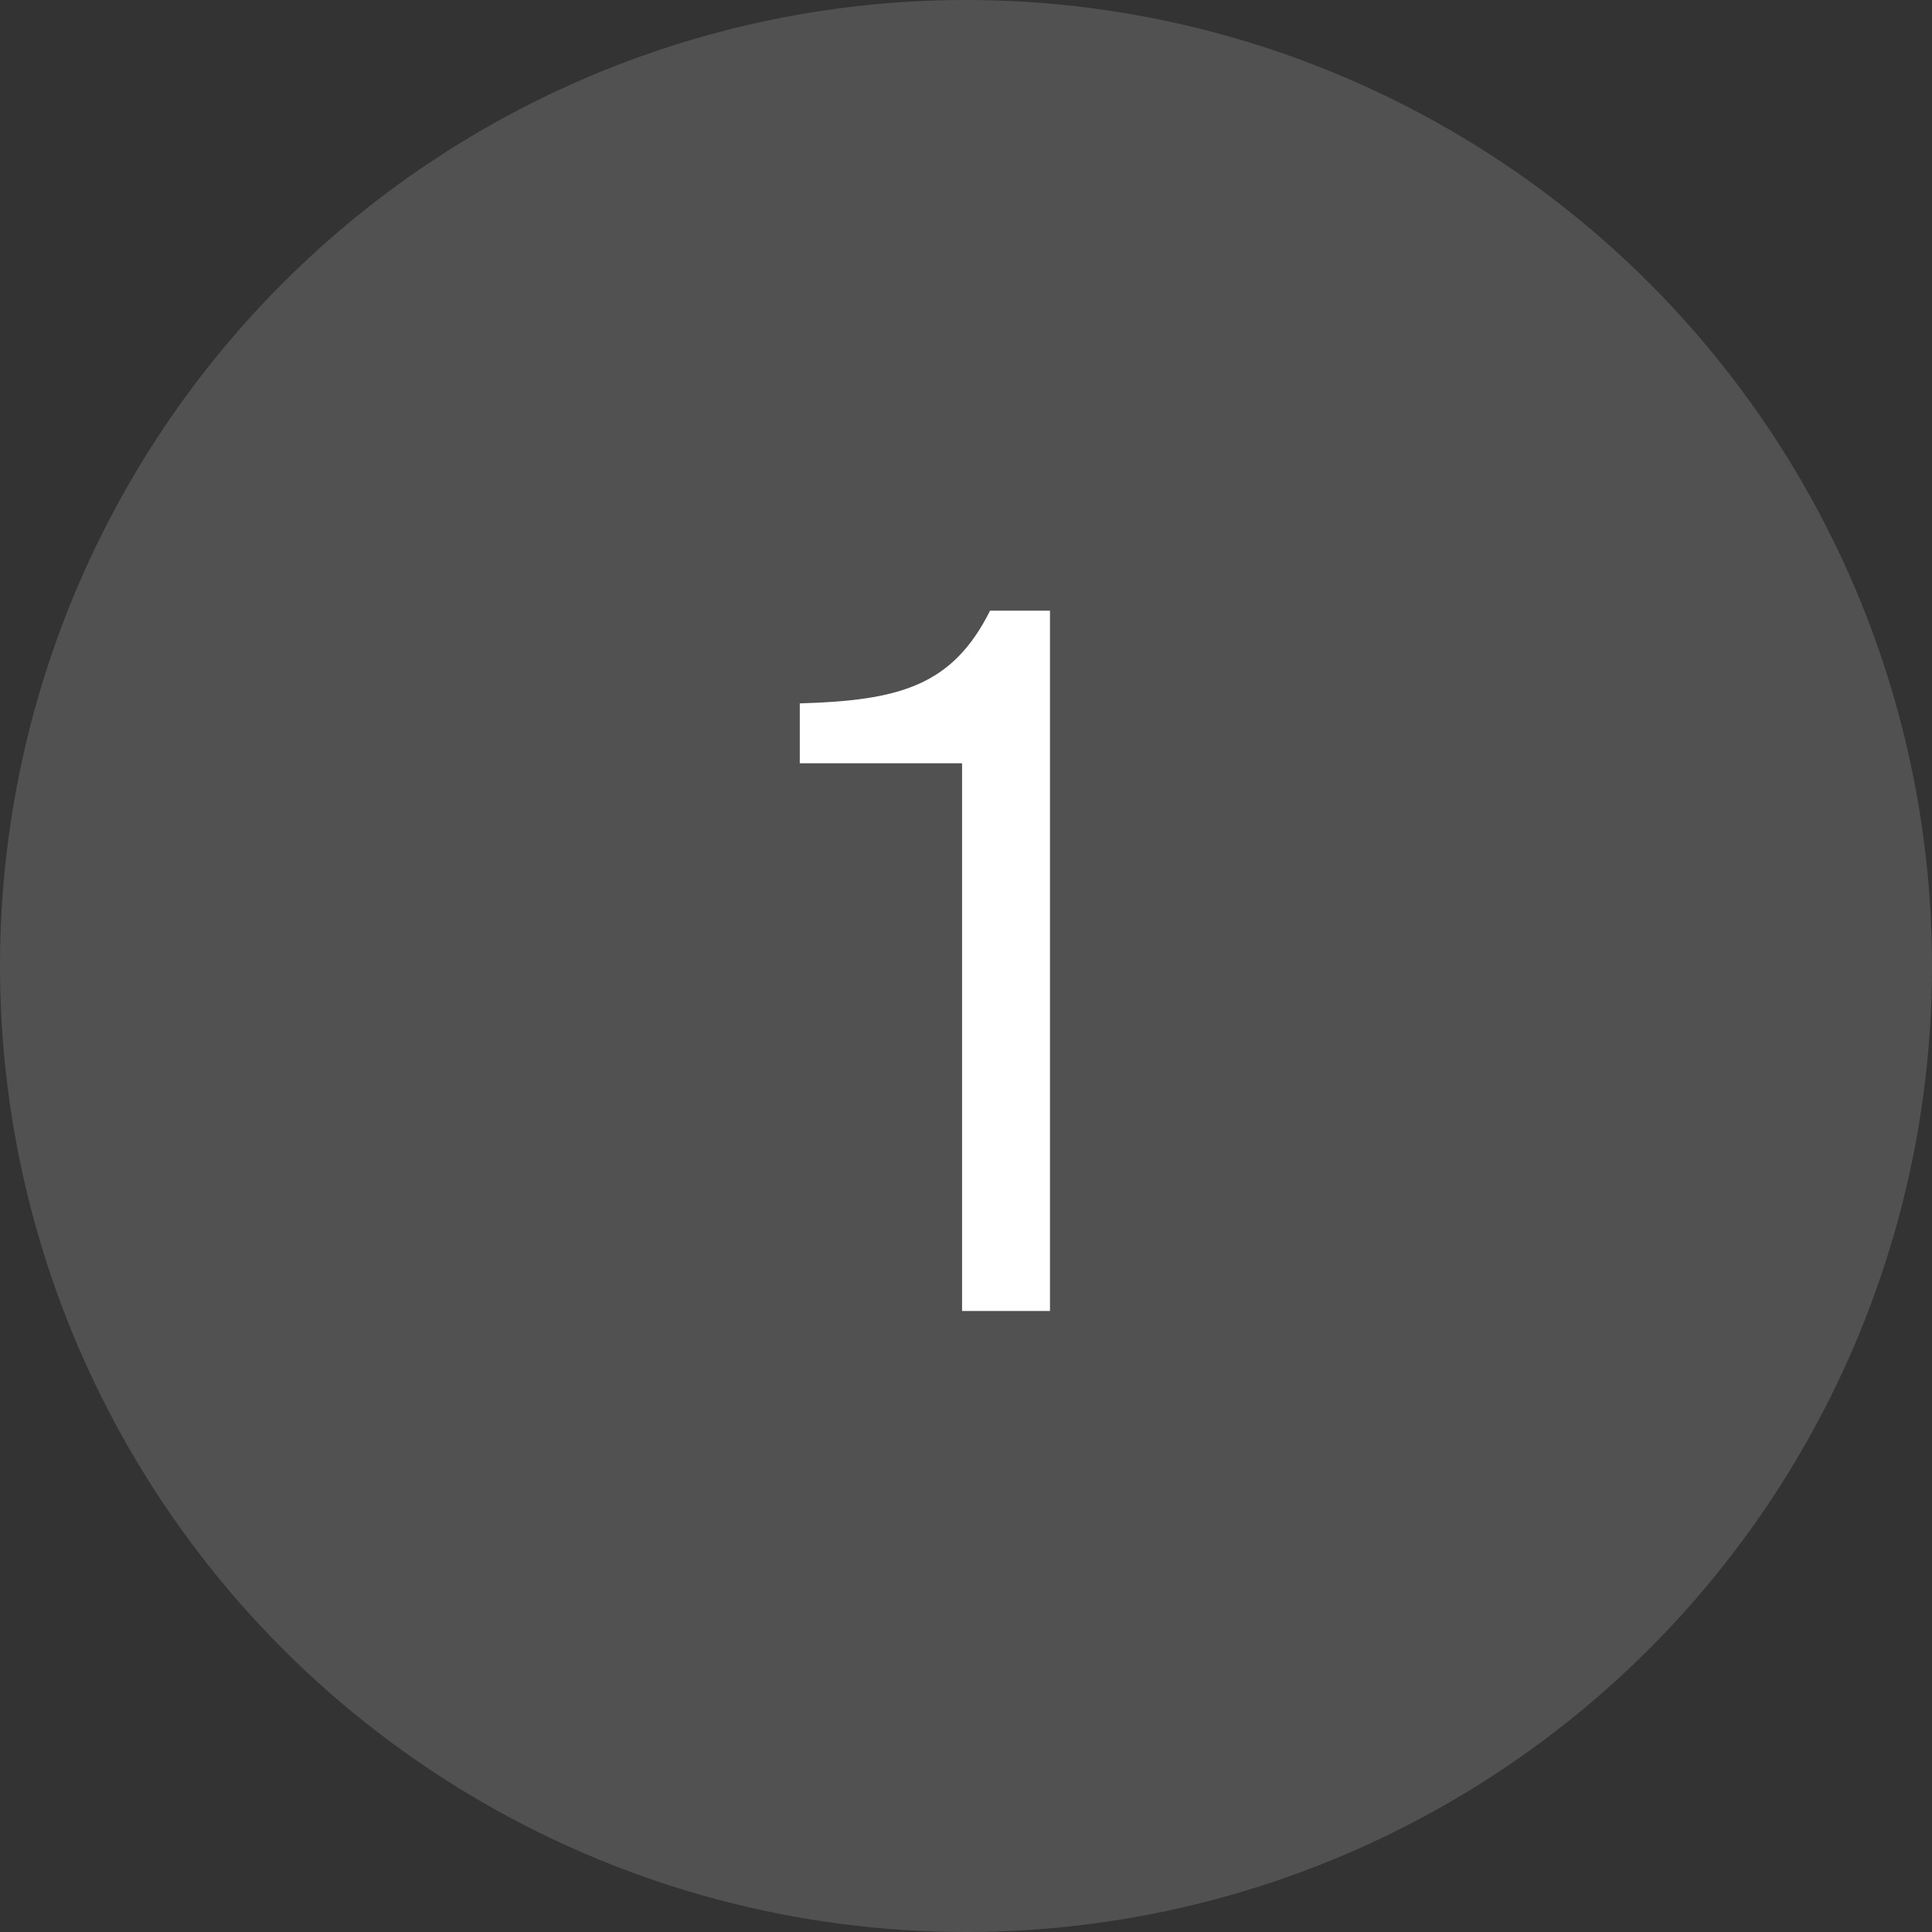
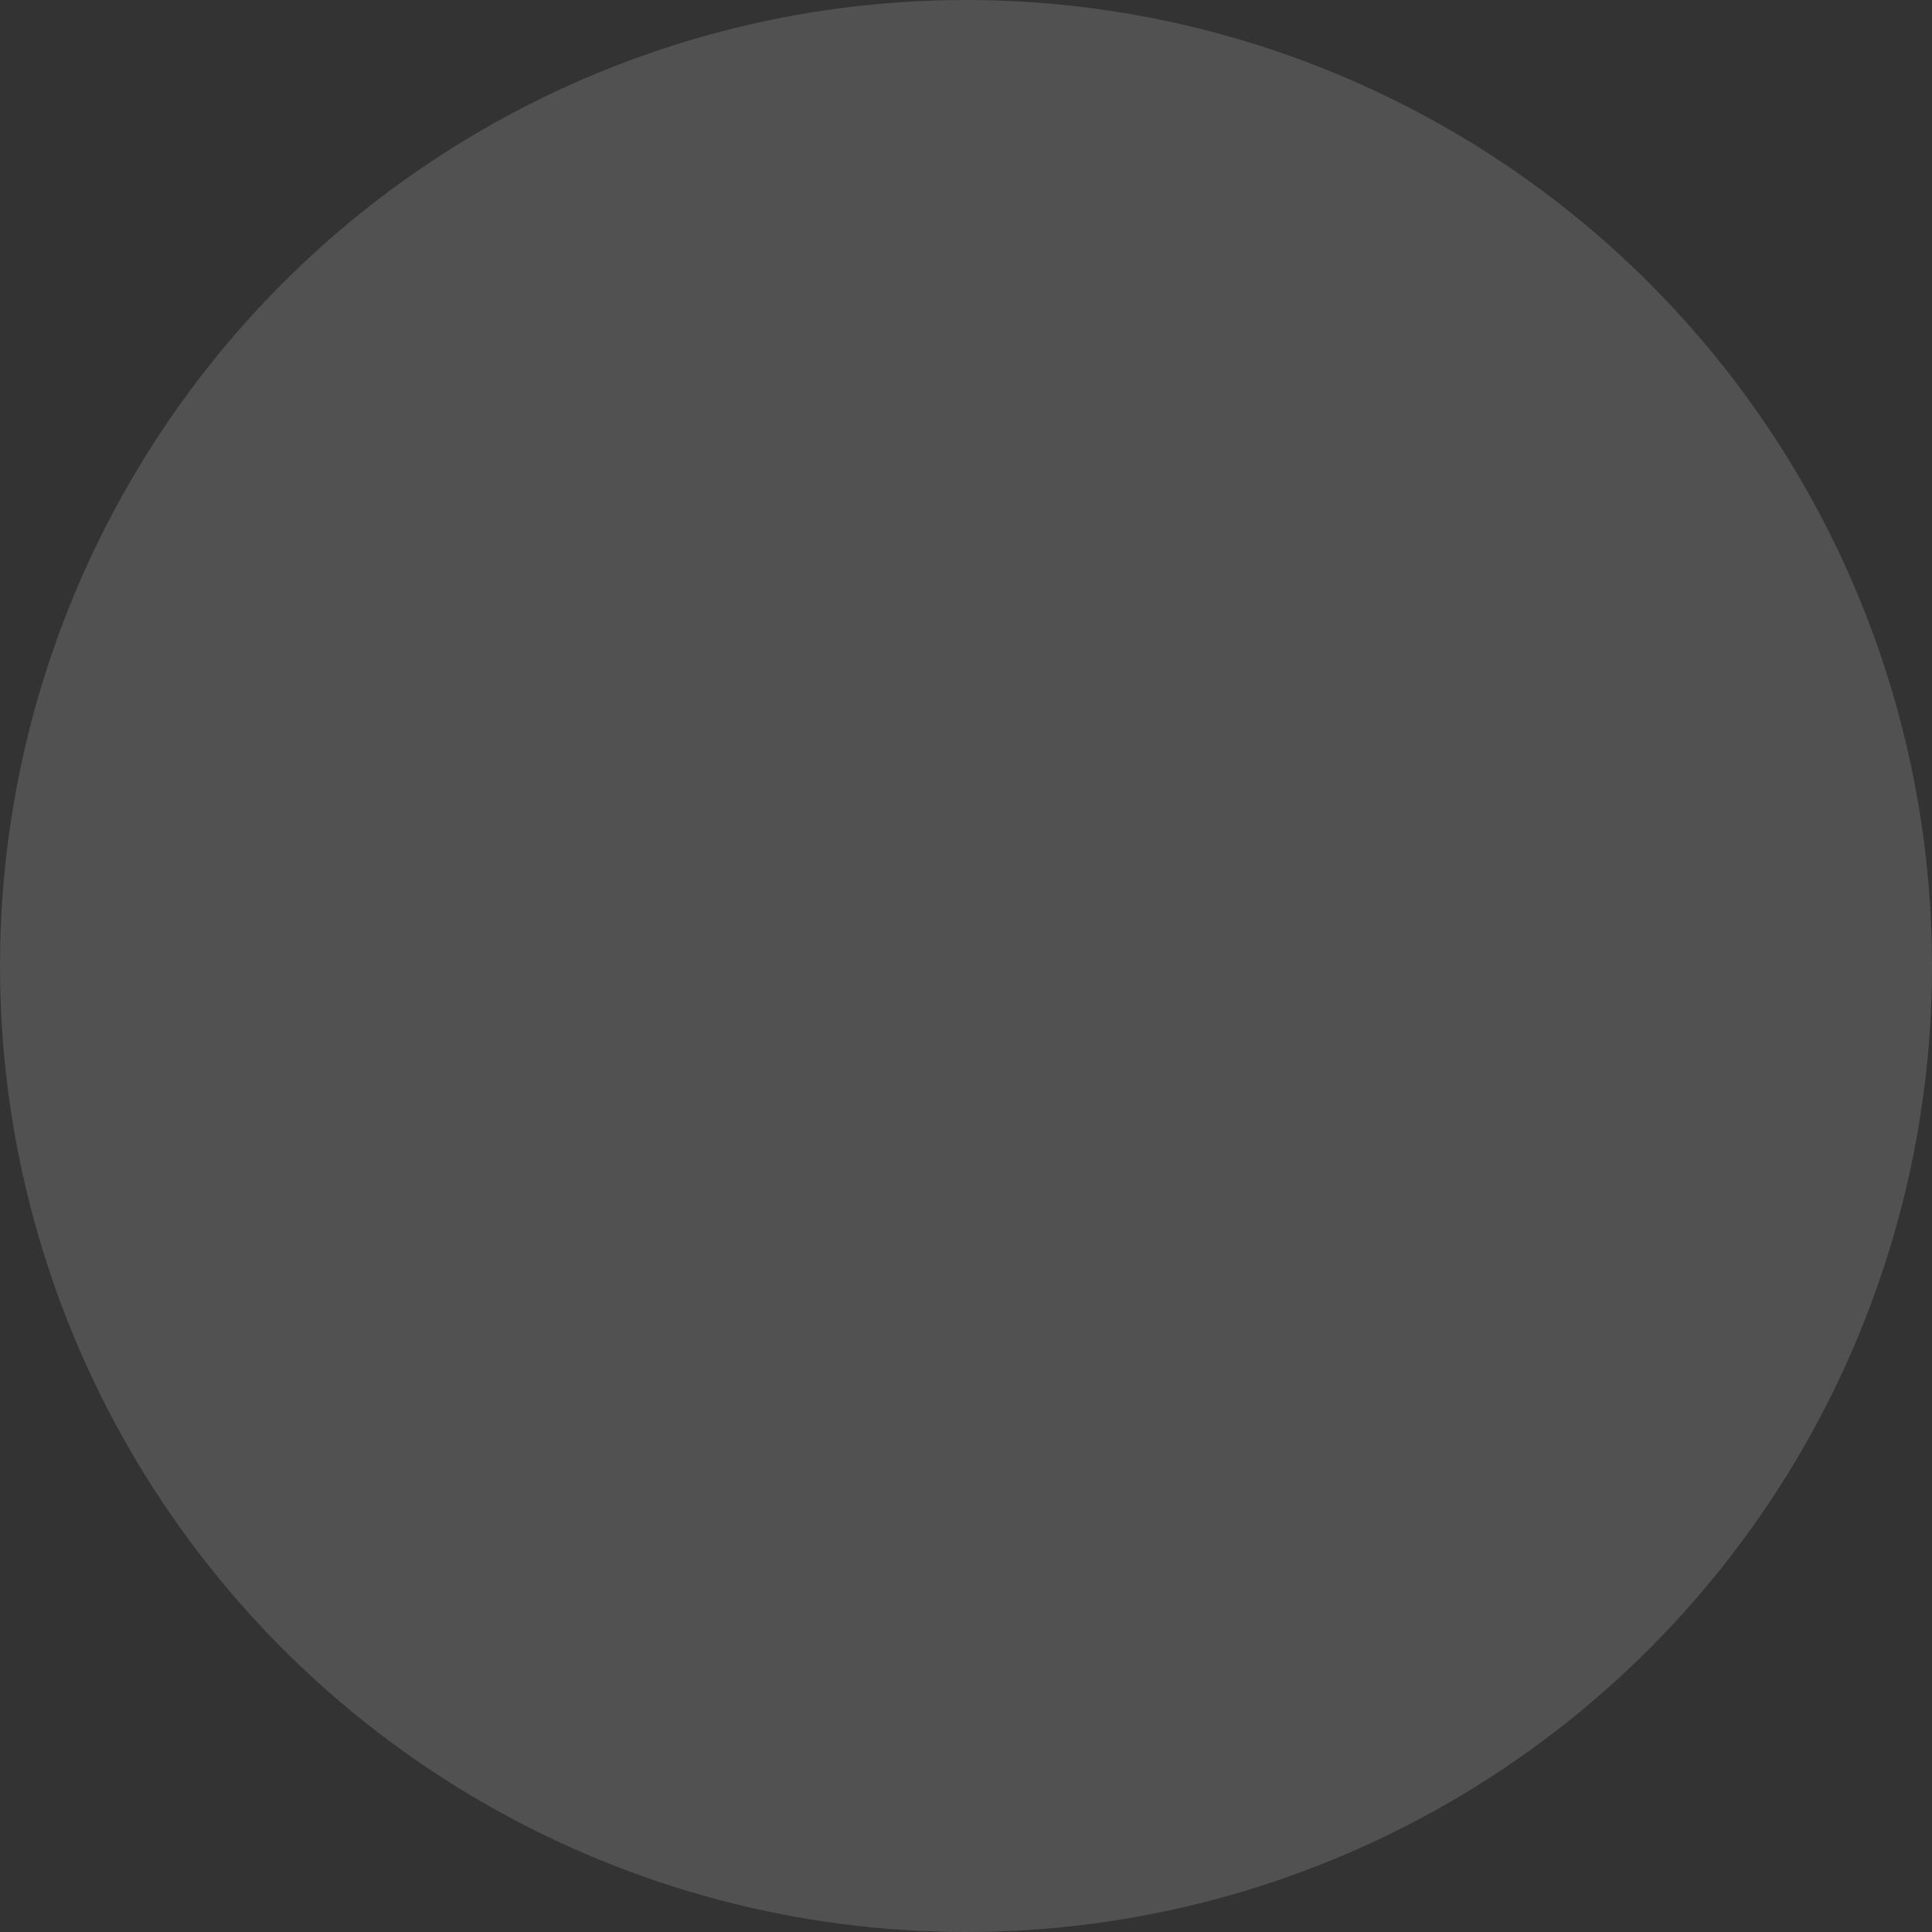
<svg xmlns="http://www.w3.org/2000/svg" width="56" height="56" viewBox="0 0 56 56" fill="none">
  <rect x="0" y="0" width="56" height="56" fill="#333333" stroke="none" />
  <g clip-path="url(#clip0_707_4955)">
    <circle cx="28" cy="28" r="28" fill="white" fill-opacity="0.15" />
-     <path d="M30.434 38H27.886V22.124H23.182V20.388C26.066 20.304 27.606 19.884 28.698 17.7H30.434V38Z" fill="white" />
  </g>
  <defs>
    <clipPath id="clip0_707_4955">
      <rect width="56" height="56" fill="white" />
    </clipPath>
  </defs>
</svg>